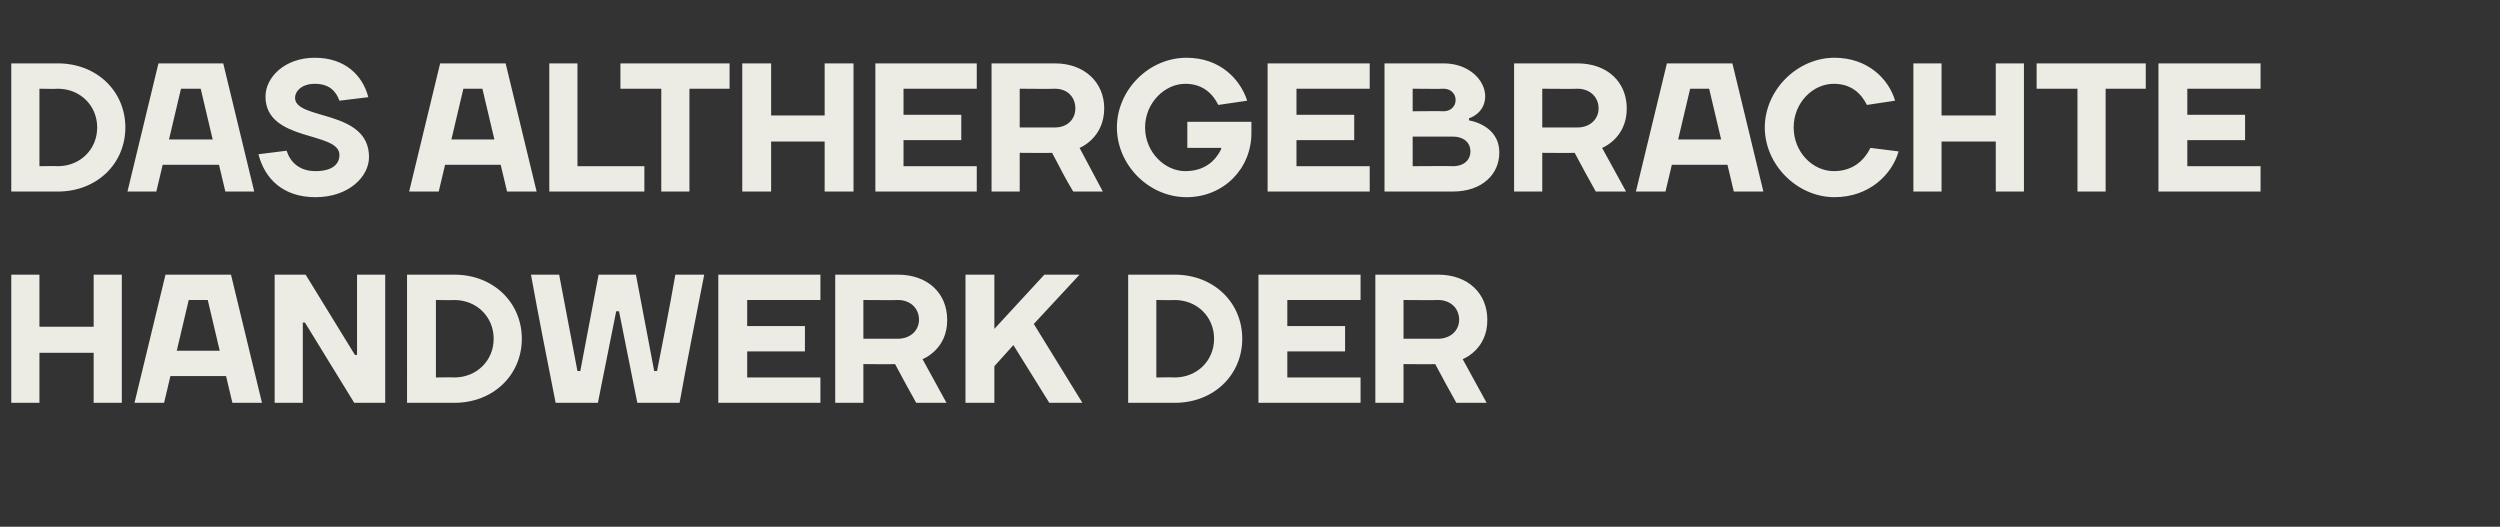
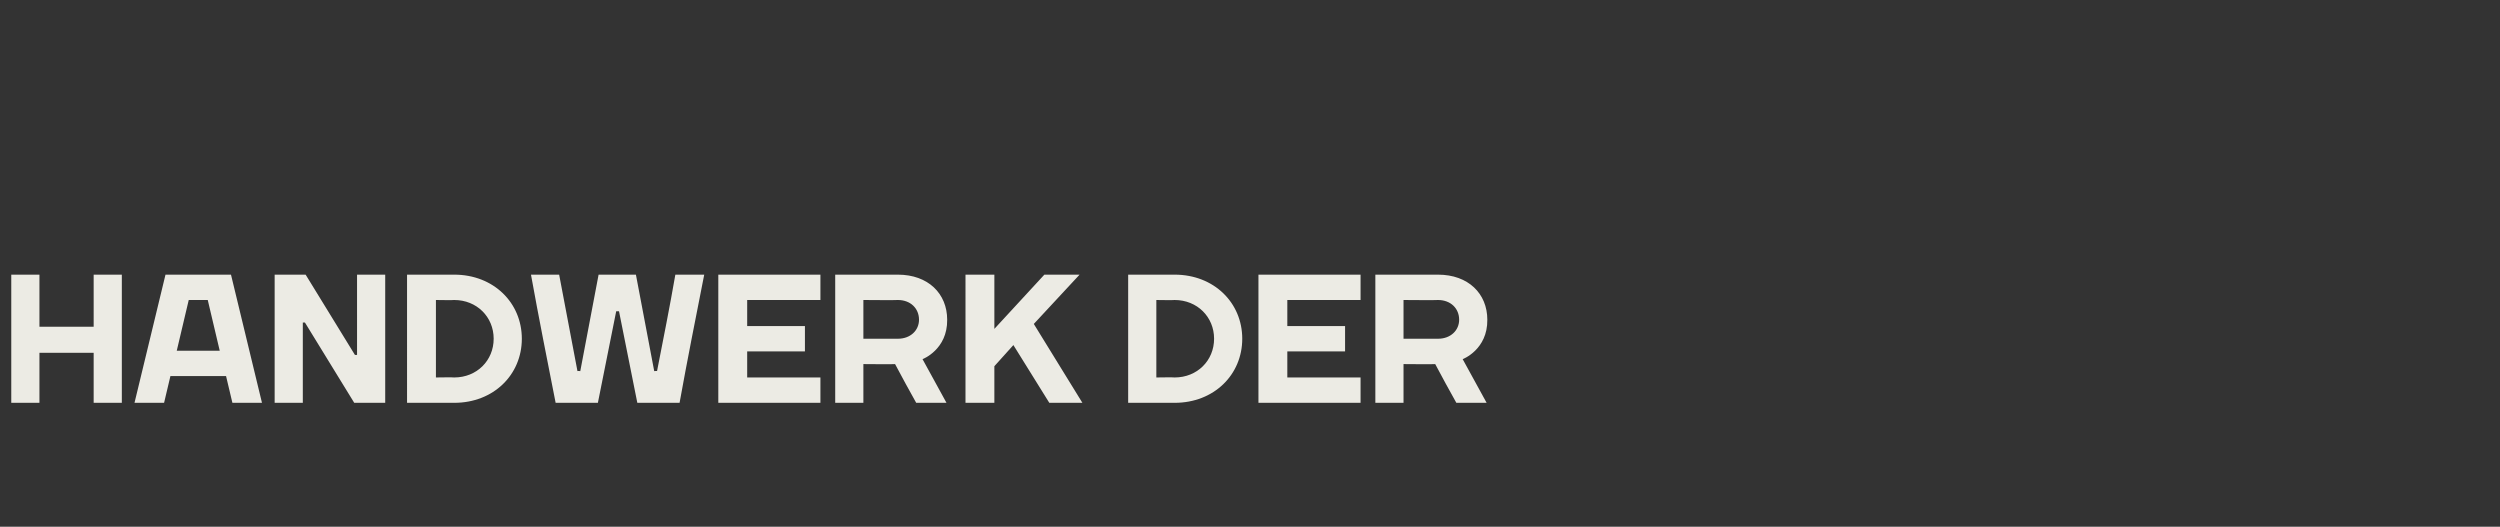
<svg xmlns="http://www.w3.org/2000/svg" version="1.1" width="355px" height="74.8px" viewBox="0 -9 355 74.8" style="top:-9px">
  <rect x="0" y="-9" width="355" height="74.8" fill="#333333" stroke="none" />
  <desc>DAS ALTHERGEBRACHTE HANDWERK der</desc>
  <defs />
  <g id="Polygon18971">
    <path d="m1.6 30h4v7.4h7.7V30h4v18.2h-4v-7.1H5.6v7.1h-4V30zm21.9 0h9.3l4.4 18.2H33l-.9-3.8h-7.9l-.9 3.8h-4.2L23.5 30zm1.6 10.8h6.1l-1.7-7.2h-2.7l-1.7 7.2zm25.3.6h.3V30h4v18.2h-4.4l-7-11.4h-.3v11.4h-4V30h4.4l7 11.4zm14.1-7.8c-.02.04-2.6 0-2.6 0v11s2.58-.04 2.6 0c3.2 0 5.6-2.4 5.6-5.5c0-3.1-2.4-5.5-5.6-5.5zm0 14.6h-6.7V30h6.7c5.6 0 9.6 4 9.6 9.1c0 5.1-4 9.1-9.6 9.1zM85 30h5.3l2.6 13.7s.44-.05.4 0c.9-4.6 1.8-9.1 2.6-13.7h4.1c-1.2 6.1-2.4 12.1-3.5 18.2h-6l-2.6-13h-.4l-2.6 13h-6c-1.2-6.1-2.4-12.1-3.5-18.2h4c.9 4.6 1.7 9.1 2.6 13.7c.03-.05.4 0 .4 0L85 30zm31.5 14.6v3.6H102V30h14.5v3.6h-10.4v3.7h8.2v3.6h-8.2v3.7h10.4zm6.1-1.9v5.5h-4V30h8.9c4.3 0 7 2.7 7 6.4c.05 4.26-3.5 5.6-3.5 5.6l3.4 6.2h-4.3c-1-1.8-2-3.6-3-5.5c.04.04-4.5 0-4.5 0zm4.9-3.6c1.8 0 3-1.2 3-2.7c0-1.6-1.2-2.8-3-2.8c.03.04-4.9 0-4.9 0v5.5h4.9zm16.4.9l-2.7 3v5.2h-4.1V30h4.1v7.7l7.1-7.7h5l-6.5 7l6.9 11.2H149l-5.1-8.2zm22.9-6.4c-.01.04-2.6 0-2.6 0v11s2.59-.04 2.6 0c3.2 0 5.6-2.4 5.6-5.5c0-3.1-2.4-5.5-5.6-5.5zm0 14.6h-6.6V30h6.6c5.6 0 9.6 4 9.6 9.1c0 5.1-4 9.1-9.6 9.1zm26.4-3.6v3.6h-14.5V30h14.5v3.6h-10.4v3.7h8.2v3.6h-8.2v3.7h10.4zm6.1-1.9v5.5h-4V30h8.9c4.3 0 7 2.7 7 6.4c.05 4.26-3.5 5.6-3.5 5.6l3.4 6.2h-4.3c-1-1.8-2-3.6-3-5.5c.04.04-4.5 0-4.5 0zm4.9-3.6c1.8 0 3-1.2 3-2.7c0-1.6-1.2-2.8-3-2.8c.03.04-4.9 0-4.9 0v5.5h4.9z" stroke="none" fill="#ecebe4" />
  </g>
  <g id="Polygon18970">
-     <path d="m8.2 3.6c-.01.04-2.6 0-2.6 0v11s2.59-.04 2.6 0c3.2 0 5.6-2.4 5.6-5.5c0-3.1-2.4-5.5-5.6-5.5zm0 14.6H1.6V0h6.6c5.6 0 9.6 4 9.6 9.1c0 5.1-4 9.1-9.6 9.1zM22.5 0h9.2l4.4 18.2H32l-.9-3.8h-8l-.9 3.8h-4.1L22.5 0zM24 10.8h6.2l-1.7-7.2h-2.8L24 10.8zm13.7-6.1c0-2.7 2.7-5.5 7-5.5c4.3 0 6.8 2.5 7.6 5.6l-4.1.5c-.5-1.4-1.5-2.4-3.5-2.4c-1.8 0-2.8 1-2.8 2c0 3.2 10.5 1.6 10.5 8.4c0 2.8-2.9 5.7-7.6 5.7c-4.6 0-7.2-2.6-8.1-6.1l4-.5c.5 1.6 1.8 2.9 4.1 2.9c2.4 0 3.4-1 3.4-2.3c0-3.4-10.5-1.8-10.5-8.3zM62.5 0h9.3l4.4 18.2H72l-.9-3.8h-7.9l-.9 3.8h-4.2L62.5 0zm1.6 10.8h6.1l-1.7-7.2h-2.7l-1.7 7.2zM82 14.6h9.5v3.6H78V0h4v14.6zm6.1-11V0h15.5v3.6h-5.7v14.6h-4V3.6h-5.8zM105.4 0h4.1v7.4h7.6V0h4.1v18.2h-4.1v-7.1h-7.6v7.1h-4.1V0zm33.3 14.6v3.6h-14.4V0h14.4v3.6h-10.4v3.7h8.2v3.6h-8.2v3.7h10.4zm6.1-1.9v5.5h-4V0h9c4.2 0 7 2.7 7 6.4c-.02 4.26-3.5 5.6-3.5 5.6l3.3 6.2h-4.2c-1.1-1.8-2-3.6-3-5.5c-.03.04-4.6 0-4.6 0zm5-3.6c1.8 0 2.9-1.2 2.9-2.7c0-1.6-1.1-2.8-2.9-2.8c-.04.04-5 0-5 0v5.5h5zm23.6 3.1c.02.02 0-.2 0-.2h-4.8V8.3h9.1v1.6c0 5.1-4 9.1-9.2 9.1c-5.4 0-9.9-4.6-9.9-9.9c0-5.3 4.5-9.9 9.9-9.9c4.7 0 7.6 3 8.6 6.1l-4.1.6c-.8-1.6-2.2-3-4.7-3c-2.9 0-5.7 2.7-5.7 6.2c0 3.5 2.8 6.2 5.7 6.2c2.8 0 4.3-1.5 5.1-3.1zm21.1 2.4v3.6H180V0h14.5v3.6h-10.4v3.7h8.2v3.6h-8.2v3.7h10.4zM205 0c3.5 0 5.9 2.3 5.9 4.7c-.04 2.45-2.3 3.1-2.3 3.1v.3s4.34.61 4.3 4.6c0 3-2.4 5.5-6.6 5.5h-9.7V0h8.4zm1.3 14.6c1.6 0 2.5-.9 2.5-2.1c0-1.2-.9-2.1-2.5-2.1h-5.7v4.2s5.71-.04 5.7 0zm-5.7-11v3.2s4.41-.04 4.4 0c1 0 1.7-.7 1.7-1.6c0-.9-.7-1.6-1.7-1.6c.01.04-4.4 0-4.4 0zm18.4 9.1v5.5h-4V0h9c4.3 0 7 2.7 7 6.4c.01 4.26-3.5 5.6-3.5 5.6l3.4 6.2h-4.3c-1-1.8-2-3.6-3-5.5c0 .04-4.6 0-4.6 0zm5-3.6c1.8 0 3-1.2 3-2.7c0-1.6-1.2-2.8-3-2.8c-.01.04-5 0-5 0v5.5h5zM236.7 0h9.3l4.4 18.2h-4.2l-.9-3.8h-7.9l-.9 3.8h-4.2L236.7 0zm1.6 10.8h6.1l-1.7-7.2H240l-1.7 7.2zm12.3-1.7c0-5.3 4.6-9.9 9.9-9.9c4.7 0 7.7 3 8.6 6.1l-4 .6c-.8-1.6-2.2-3-4.7-3c-3 0-5.7 2.7-5.7 6.2c0 3.5 2.7 6.2 5.7 6.2c2.7 0 4.3-1.5 5.2-3.3l4 .5c-.9 3.2-4.1 6.5-9.1 6.5c-5.3 0-9.9-4.6-9.9-9.9zM271.7 0h4v7.4h7.7V0h4v18.2h-4v-7.1h-7.7v7.1h-4V0zm17.5 3.6V0h15.5v3.6H299v14.6h-4V3.6h-5.8zm31.8 11v3.6h-14.5V0H321v3.6h-10.4v3.7h8.2v3.6h-8.2v3.7H321z" stroke="none" fill="#ecebe4" />
-   </g>
+     </g>
</svg>